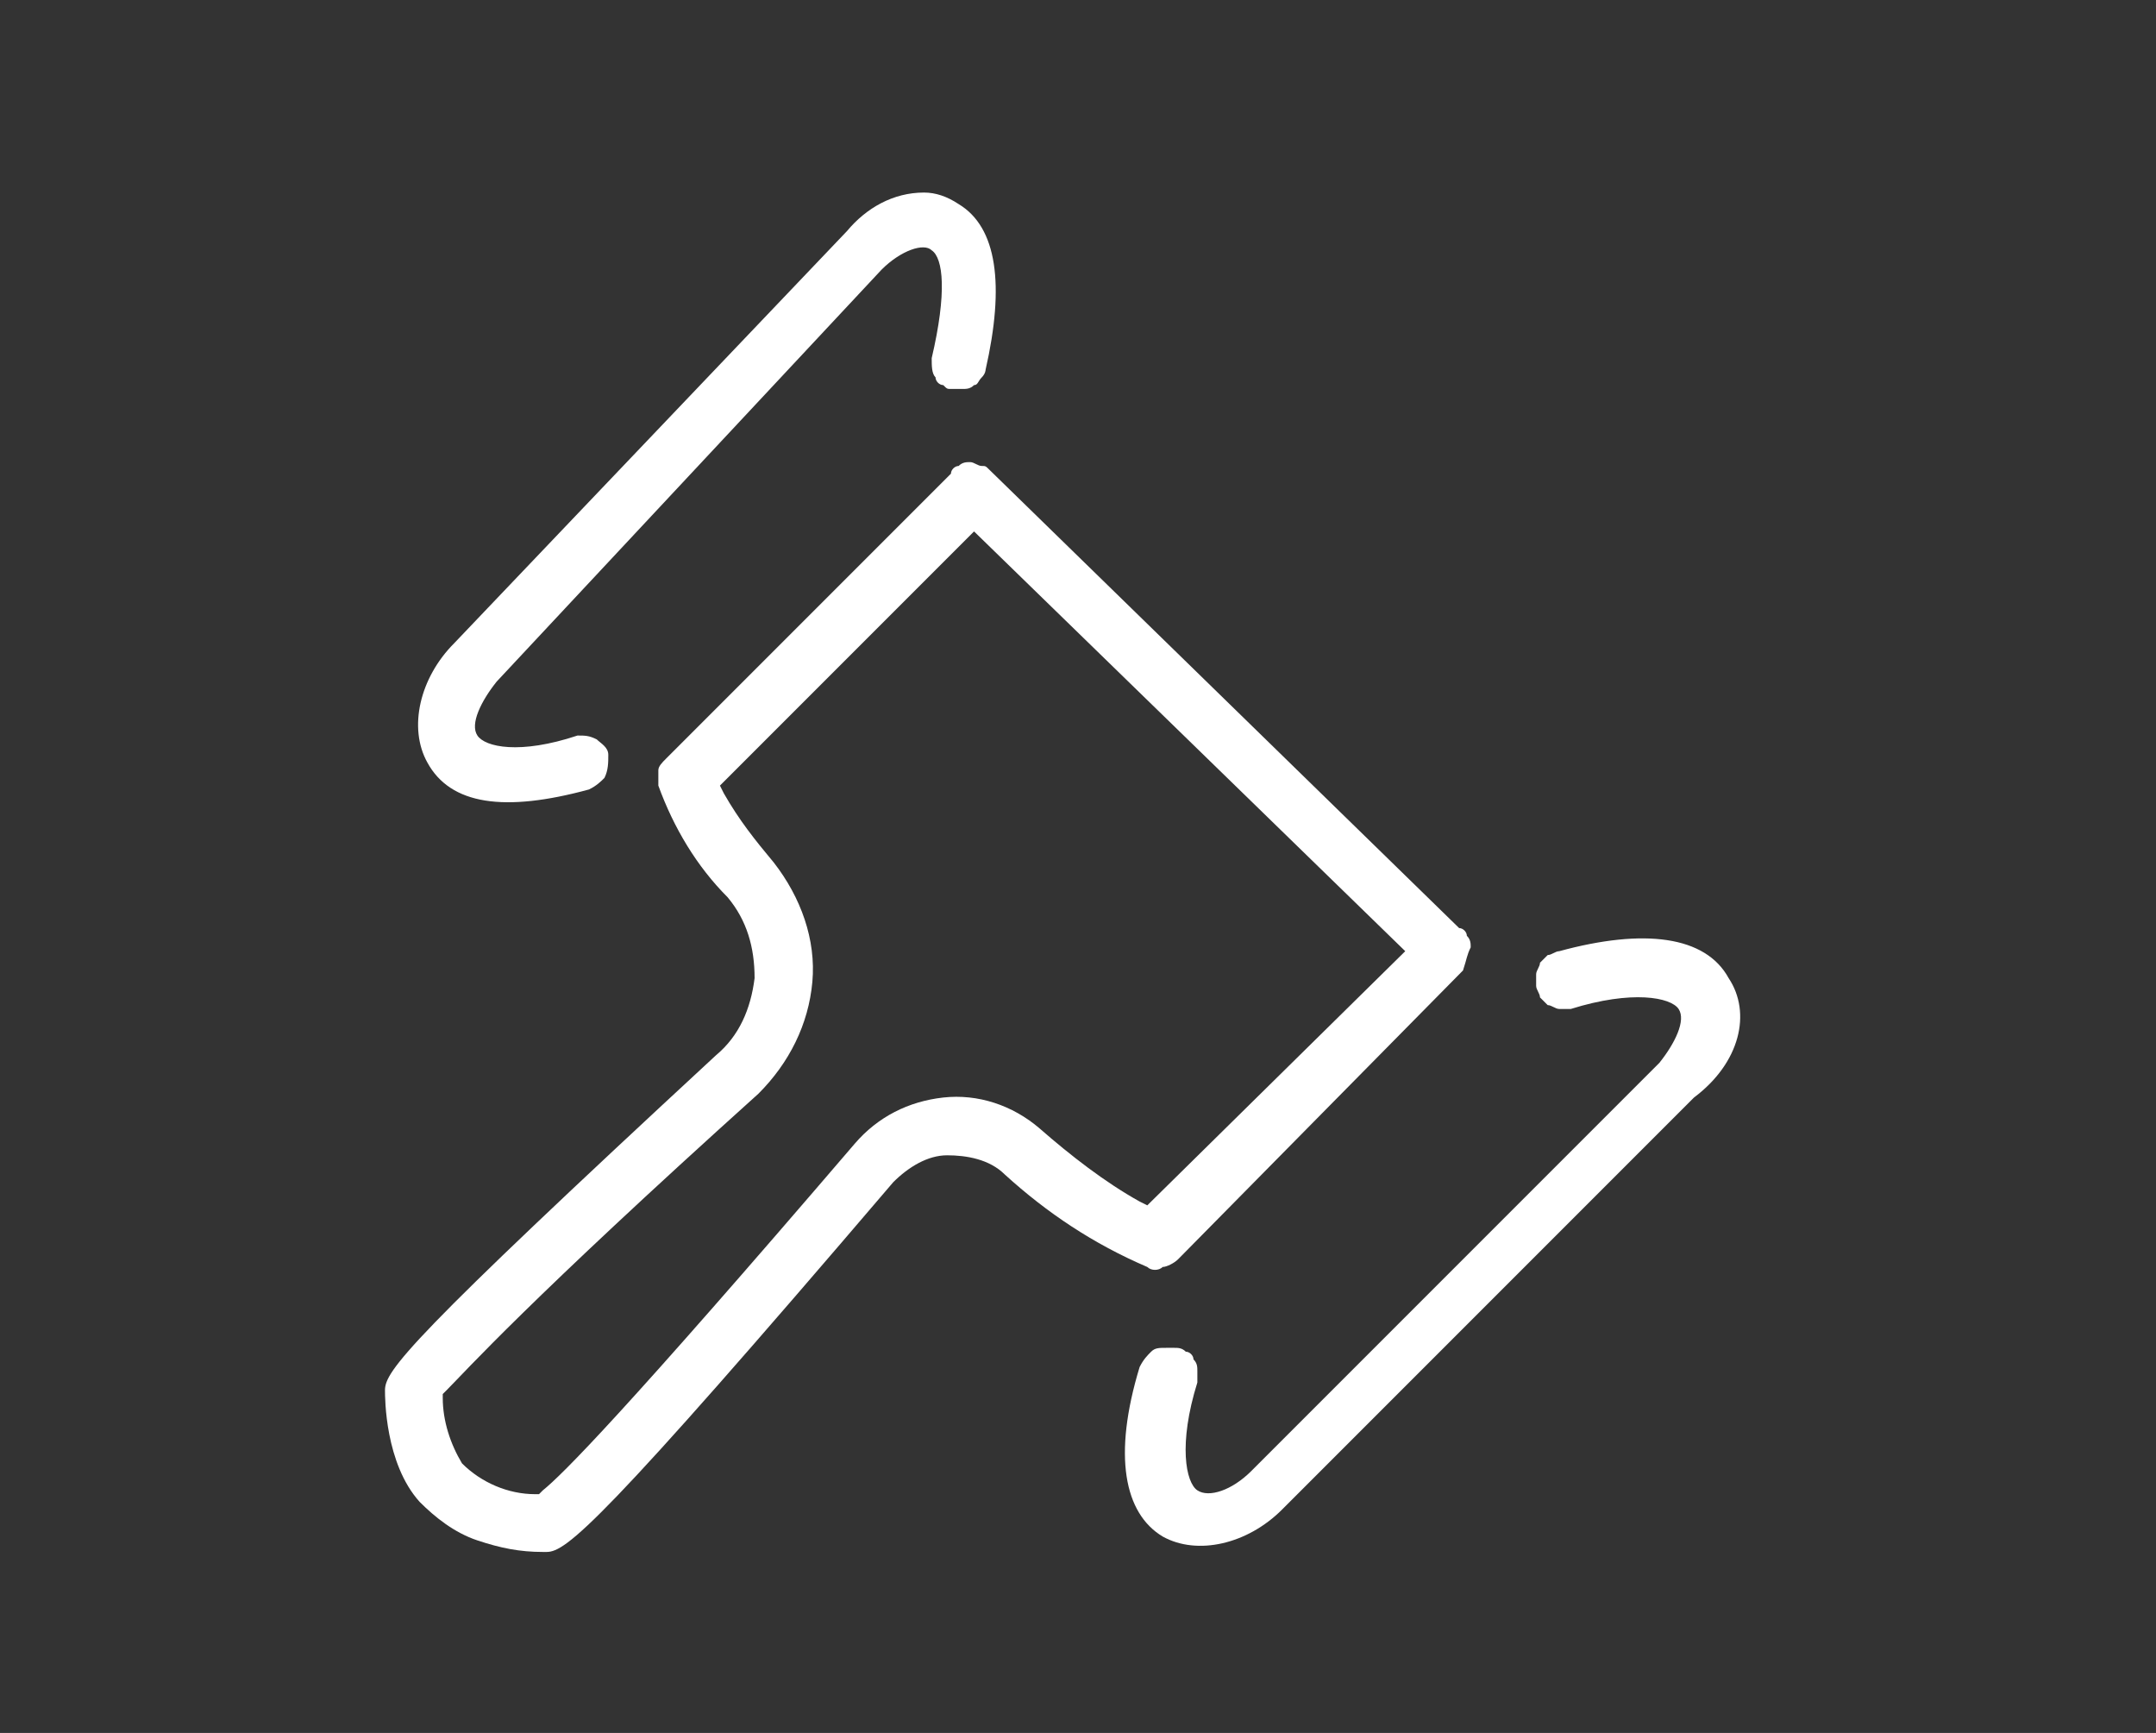
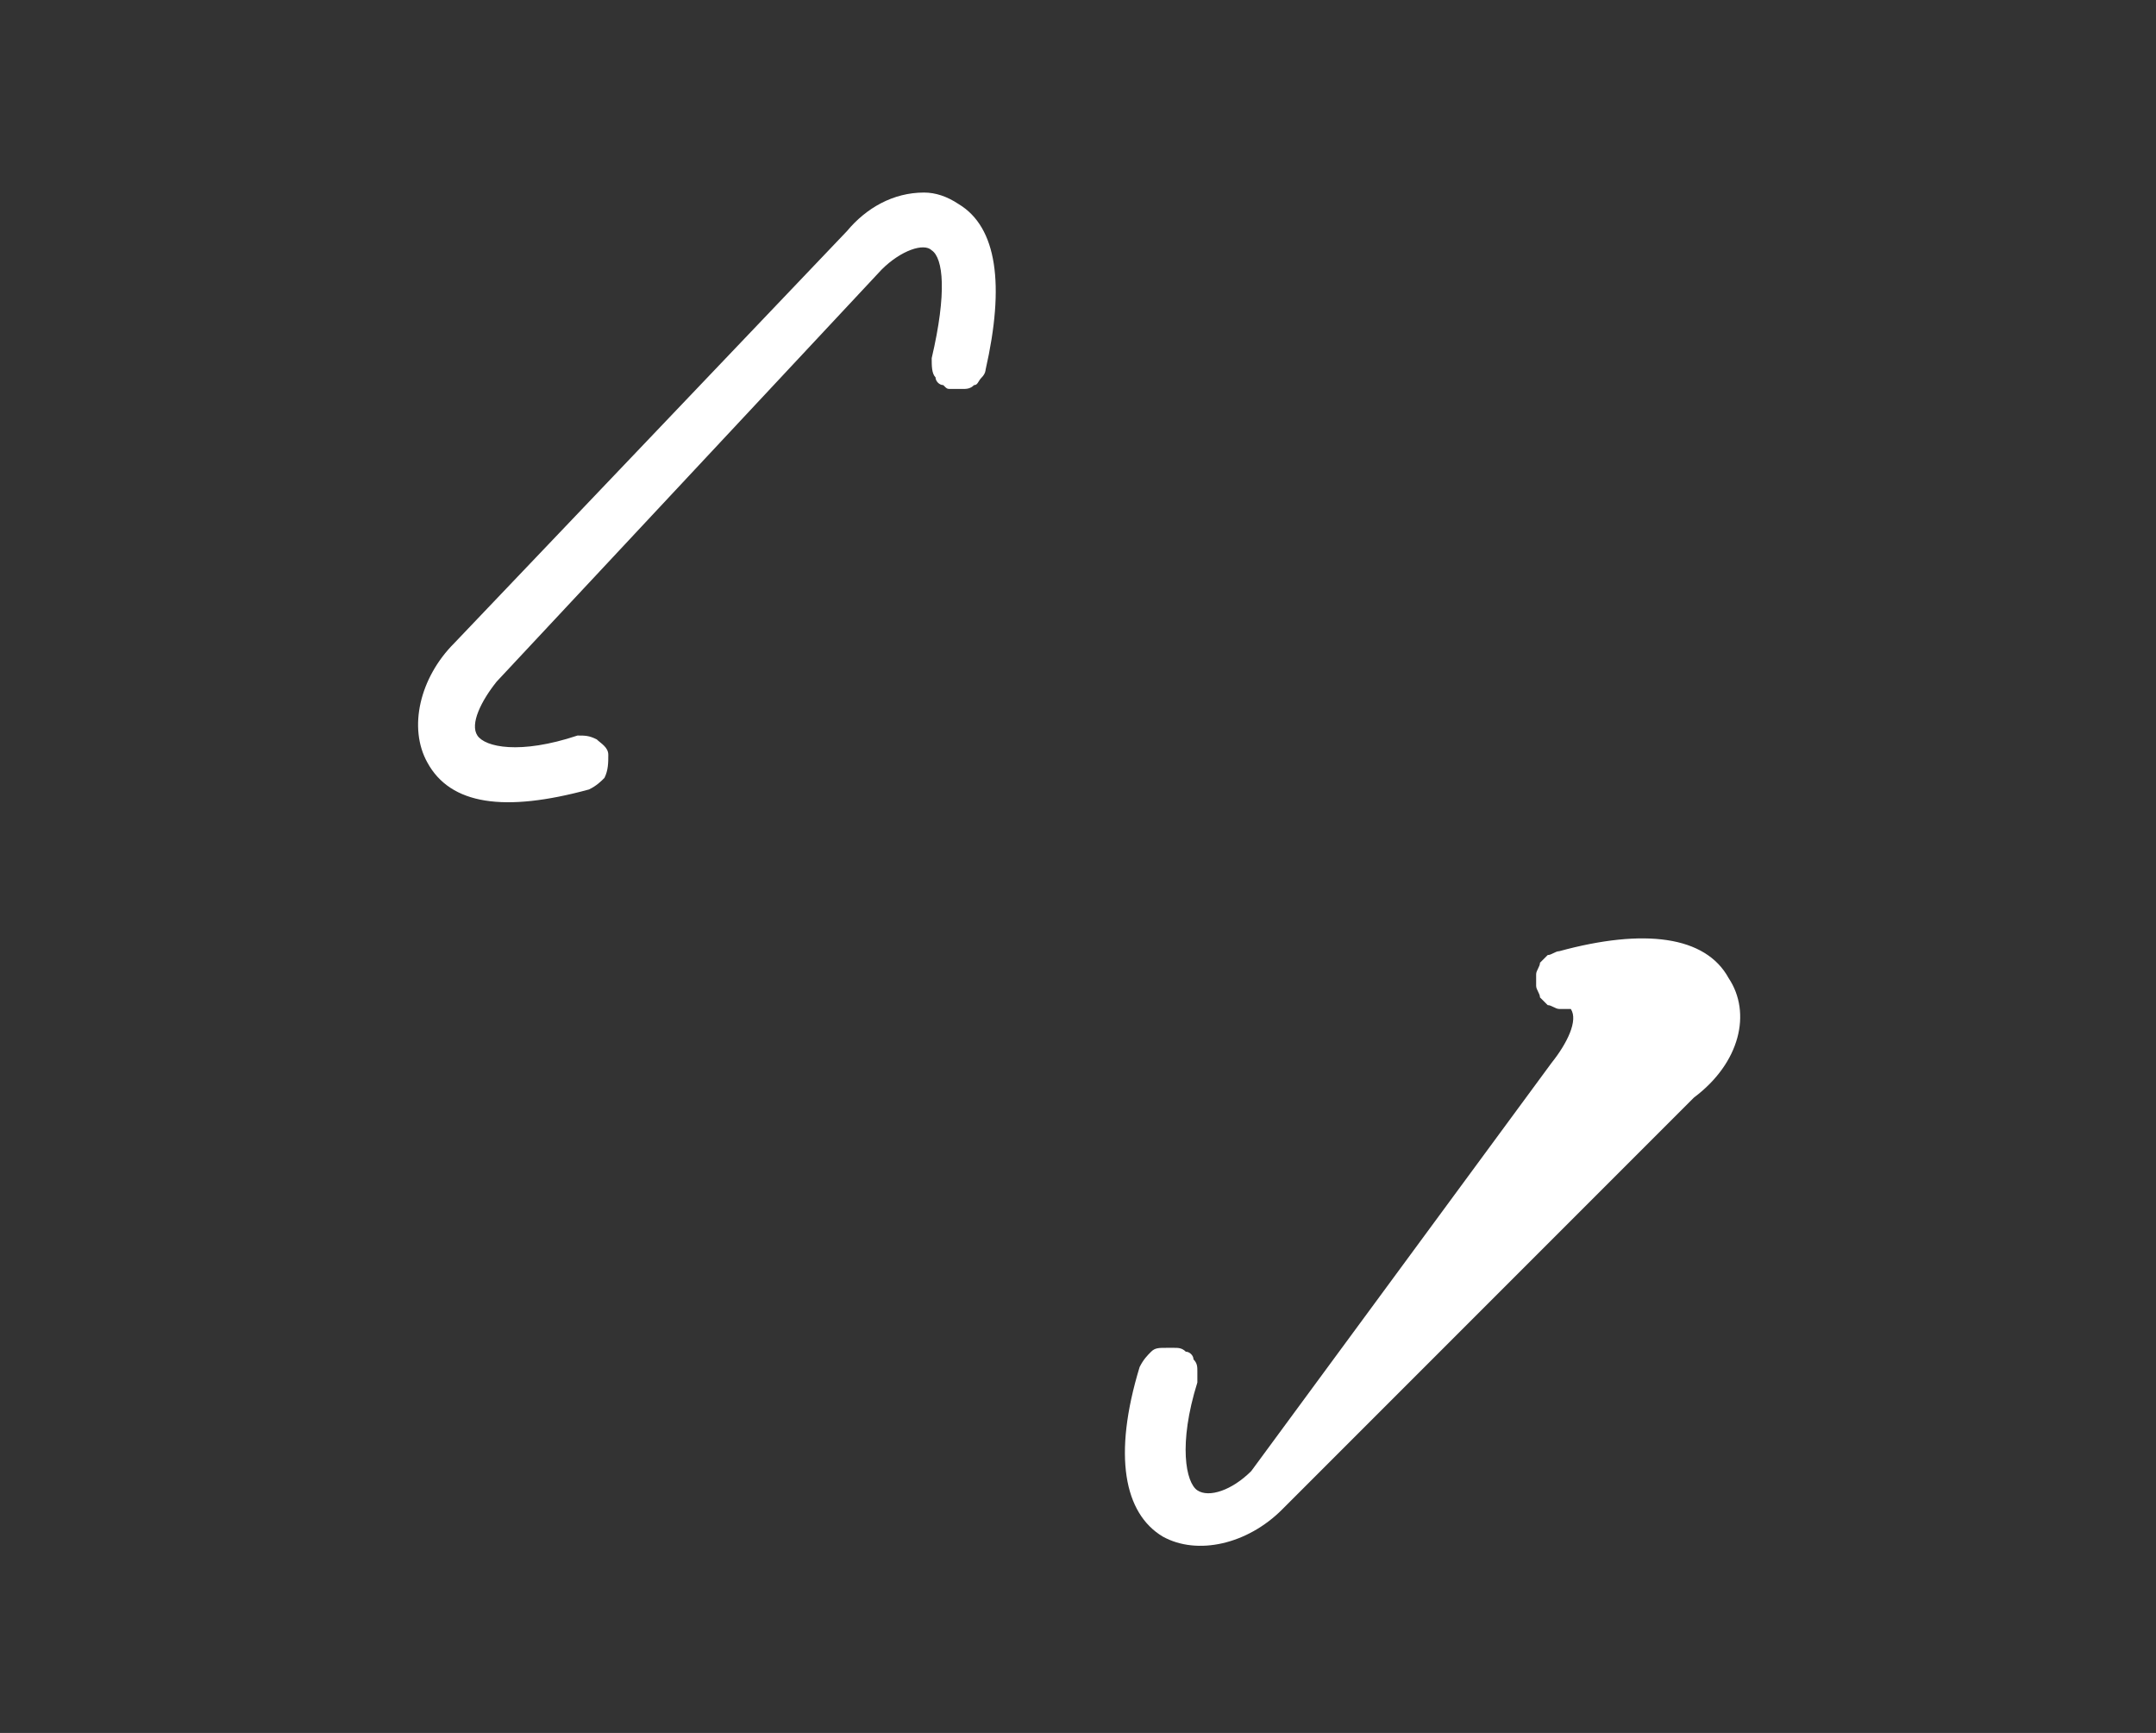
<svg xmlns="http://www.w3.org/2000/svg" version="1.1" id="Layer_1" x="0px" y="0px" viewBox="0 0 56 45" style="enable-background:new 0 0 56 45;" xml:space="preserve">
  <rect x="0" y="0" width="56" height="45" fill="#333333" stroke="none" />
  <style type="text/css">
	.st0{fill:#FFFFFF;}
</style>
-   <path class="st0" d="M38.2,24.6c0-0.1,0-0.2-0.1-0.3c0-0.1-0.1-0.2-0.2-0.2L25.7,12.2c-0.1-0.1-0.1-0.1-0.2-0.1  c-0.1,0-0.2-0.1-0.3-0.1c-0.1,0-0.2,0-0.3,0.1c-0.1,0-0.2,0.1-0.2,0.2l-7.4,7.4c-0.1,0.1-0.2,0.2-0.2,0.3c0,0.1,0,0.3,0,0.4  c0.4,1.1,1,2.1,1.8,2.9c0.5,0.6,0.7,1.3,0.7,2.1c-0.1,0.8-0.4,1.5-1,2c-8,7.4-8.6,8.2-8.6,8.7c0,0.2,0,1.9,0.9,2.9  c0.4,0.4,0.9,0.8,1.5,1c0.6,0.2,1.1,0.3,1.7,0.3h0.1c0.5,0,1.4-0.7,9-9.6c0.4-0.4,0.9-0.7,1.4-0.7s1.1,0.1,1.5,0.5  c1.1,1,2.3,1.8,3.7,2.4c0.1,0.1,0.3,0.1,0.4,0c0.1,0,0.3-0.1,0.4-0.2l7.4-7.5C38.1,24.9,38.1,24.8,38.2,24.6z M29.8,31.3l-0.2-0.1  c-0.9-0.5-1.8-1.2-2.6-1.9c-0.7-0.6-1.6-0.9-2.5-0.8c-0.9,0.1-1.7,0.5-2.3,1.2c-6,7-7.6,8.6-8.1,9L14,38.8h-0.1  c-0.7,0-1.4-0.3-1.9-0.8c-0.3-0.5-0.5-1.1-0.5-1.7v-0.1l0.1-0.1c0.5-0.5,2.1-2.3,8.1-7.7c0.8-0.8,1.3-1.8,1.4-2.9  c0.1-1.1-0.3-2.2-1-3.1c-0.5-0.6-0.9-1.1-1.3-1.8l-0.1-0.2l6.6-6.6l11.2,10.9L29.8,31.3z" />
  <path class="st0" d="M24.9,5.3C24.6,5.1,24.3,5,24,5c-0.8,0-1.5,0.4-2,1L11.8,16.7c-0.9,0.9-1.2,2.2-0.7,3.1c0.6,1.1,2,1.3,4.2,0.7  c0.2-0.1,0.3-0.2,0.4-0.3c0.1-0.2,0.1-0.4,0.1-0.6c0-0.2-0.2-0.3-0.3-0.4c-0.2-0.1-0.3-0.1-0.5-0.1c-1.5,0.5-2.4,0.3-2.6,0  c-0.2-0.3,0.1-0.9,0.5-1.4L22.9,7c0.5-0.5,1.1-0.7,1.3-0.5c0.3,0.2,0.4,1.1,0,2.8c0,0.2,0,0.4,0.1,0.5c0,0.1,0.1,0.2,0.2,0.2  c0.1,0.1,0.1,0.1,0.2,0.1c0.1,0,0.2,0,0.3,0c0.1,0,0.2,0,0.3-0.1c0.1,0,0.1-0.1,0.2-0.2c0.1-0.1,0.1-0.2,0.1-0.2  C26.1,7.4,25.9,5.9,24.9,5.3z" />
-   <path class="st0" d="M44.9,25.4c-0.6-1.1-2.2-1.3-4.4-0.7c-0.1,0-0.2,0.1-0.3,0.1c-0.1,0.1-0.1,0.1-0.2,0.2c0,0.1-0.1,0.2-0.1,0.3  c0,0.1,0,0.2,0,0.3c0,0.1,0.1,0.2,0.1,0.3c0.1,0.1,0.1,0.1,0.2,0.2c0.1,0,0.2,0.1,0.3,0.1c0.1,0,0.2,0,0.3,0c1.6-0.5,2.6-0.3,2.8,0  c0.2,0.3-0.1,0.9-0.5,1.4L32.5,38.2c-0.5,0.5-1.1,0.7-1.4,0.5c-0.3-0.2-0.5-1.2,0-2.8c0-0.1,0-0.2,0-0.3c0-0.1,0-0.2-0.1-0.3  c0-0.1-0.1-0.2-0.2-0.2c-0.1-0.1-0.2-0.1-0.3-0.1c-0.1,0-0.1,0-0.2,0c-0.2,0-0.3,0-0.4,0.1s-0.2,0.2-0.3,0.4  c-0.7,2.3-0.4,3.8,0.6,4.4c0.9,0.5,2.2,0.2,3.1-0.7l10.7-10.7C45.2,27.6,45.5,26.3,44.9,25.4z" />
+   <path class="st0" d="M44.9,25.4c-0.6-1.1-2.2-1.3-4.4-0.7c-0.1,0-0.2,0.1-0.3,0.1c-0.1,0.1-0.1,0.1-0.2,0.2c0,0.1-0.1,0.2-0.1,0.3  c0,0.1,0,0.2,0,0.3c0,0.1,0.1,0.2,0.1,0.3c0.1,0.1,0.1,0.1,0.2,0.2c0.1,0,0.2,0.1,0.3,0.1c0.1,0,0.2,0,0.3,0c0.2,0.3-0.1,0.9-0.5,1.4L32.5,38.2c-0.5,0.5-1.1,0.7-1.4,0.5c-0.3-0.2-0.5-1.2,0-2.8c0-0.1,0-0.2,0-0.3c0-0.1,0-0.2-0.1-0.3  c0-0.1-0.1-0.2-0.2-0.2c-0.1-0.1-0.2-0.1-0.3-0.1c-0.1,0-0.1,0-0.2,0c-0.2,0-0.3,0-0.4,0.1s-0.2,0.2-0.3,0.4  c-0.7,2.3-0.4,3.8,0.6,4.4c0.9,0.5,2.2,0.2,3.1-0.7l10.7-10.7C45.2,27.6,45.5,26.3,44.9,25.4z" />
</svg>